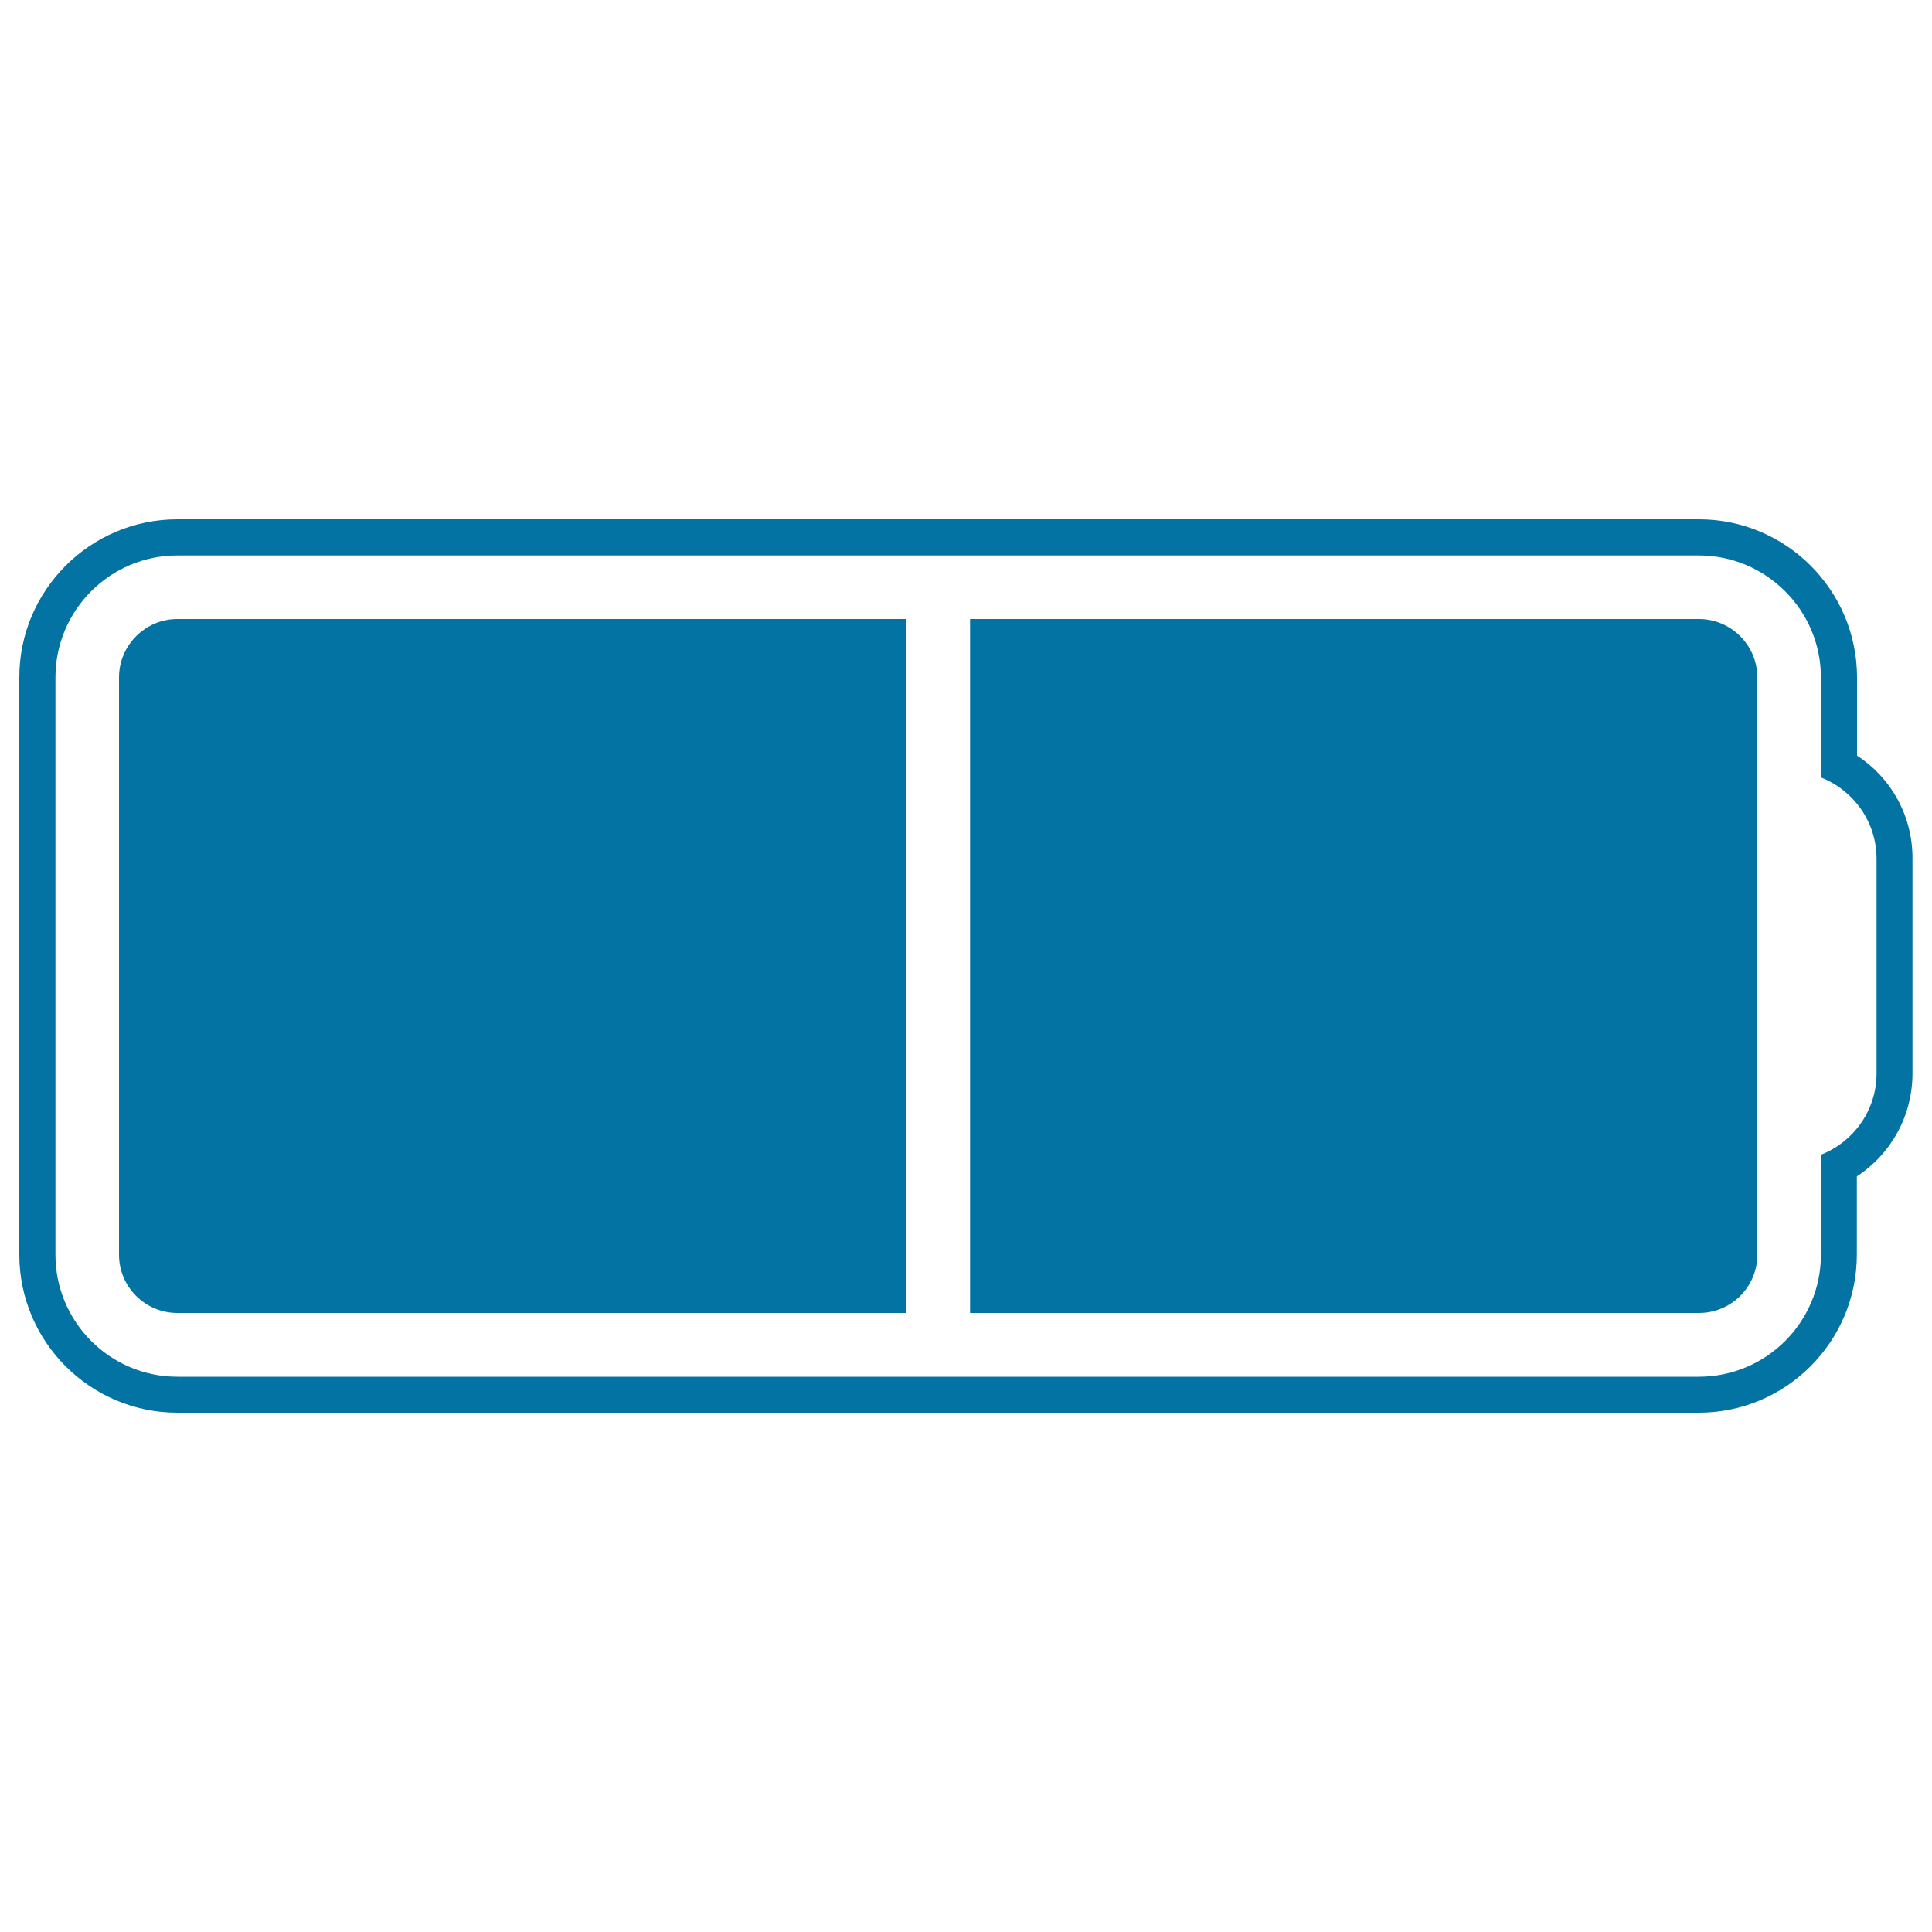
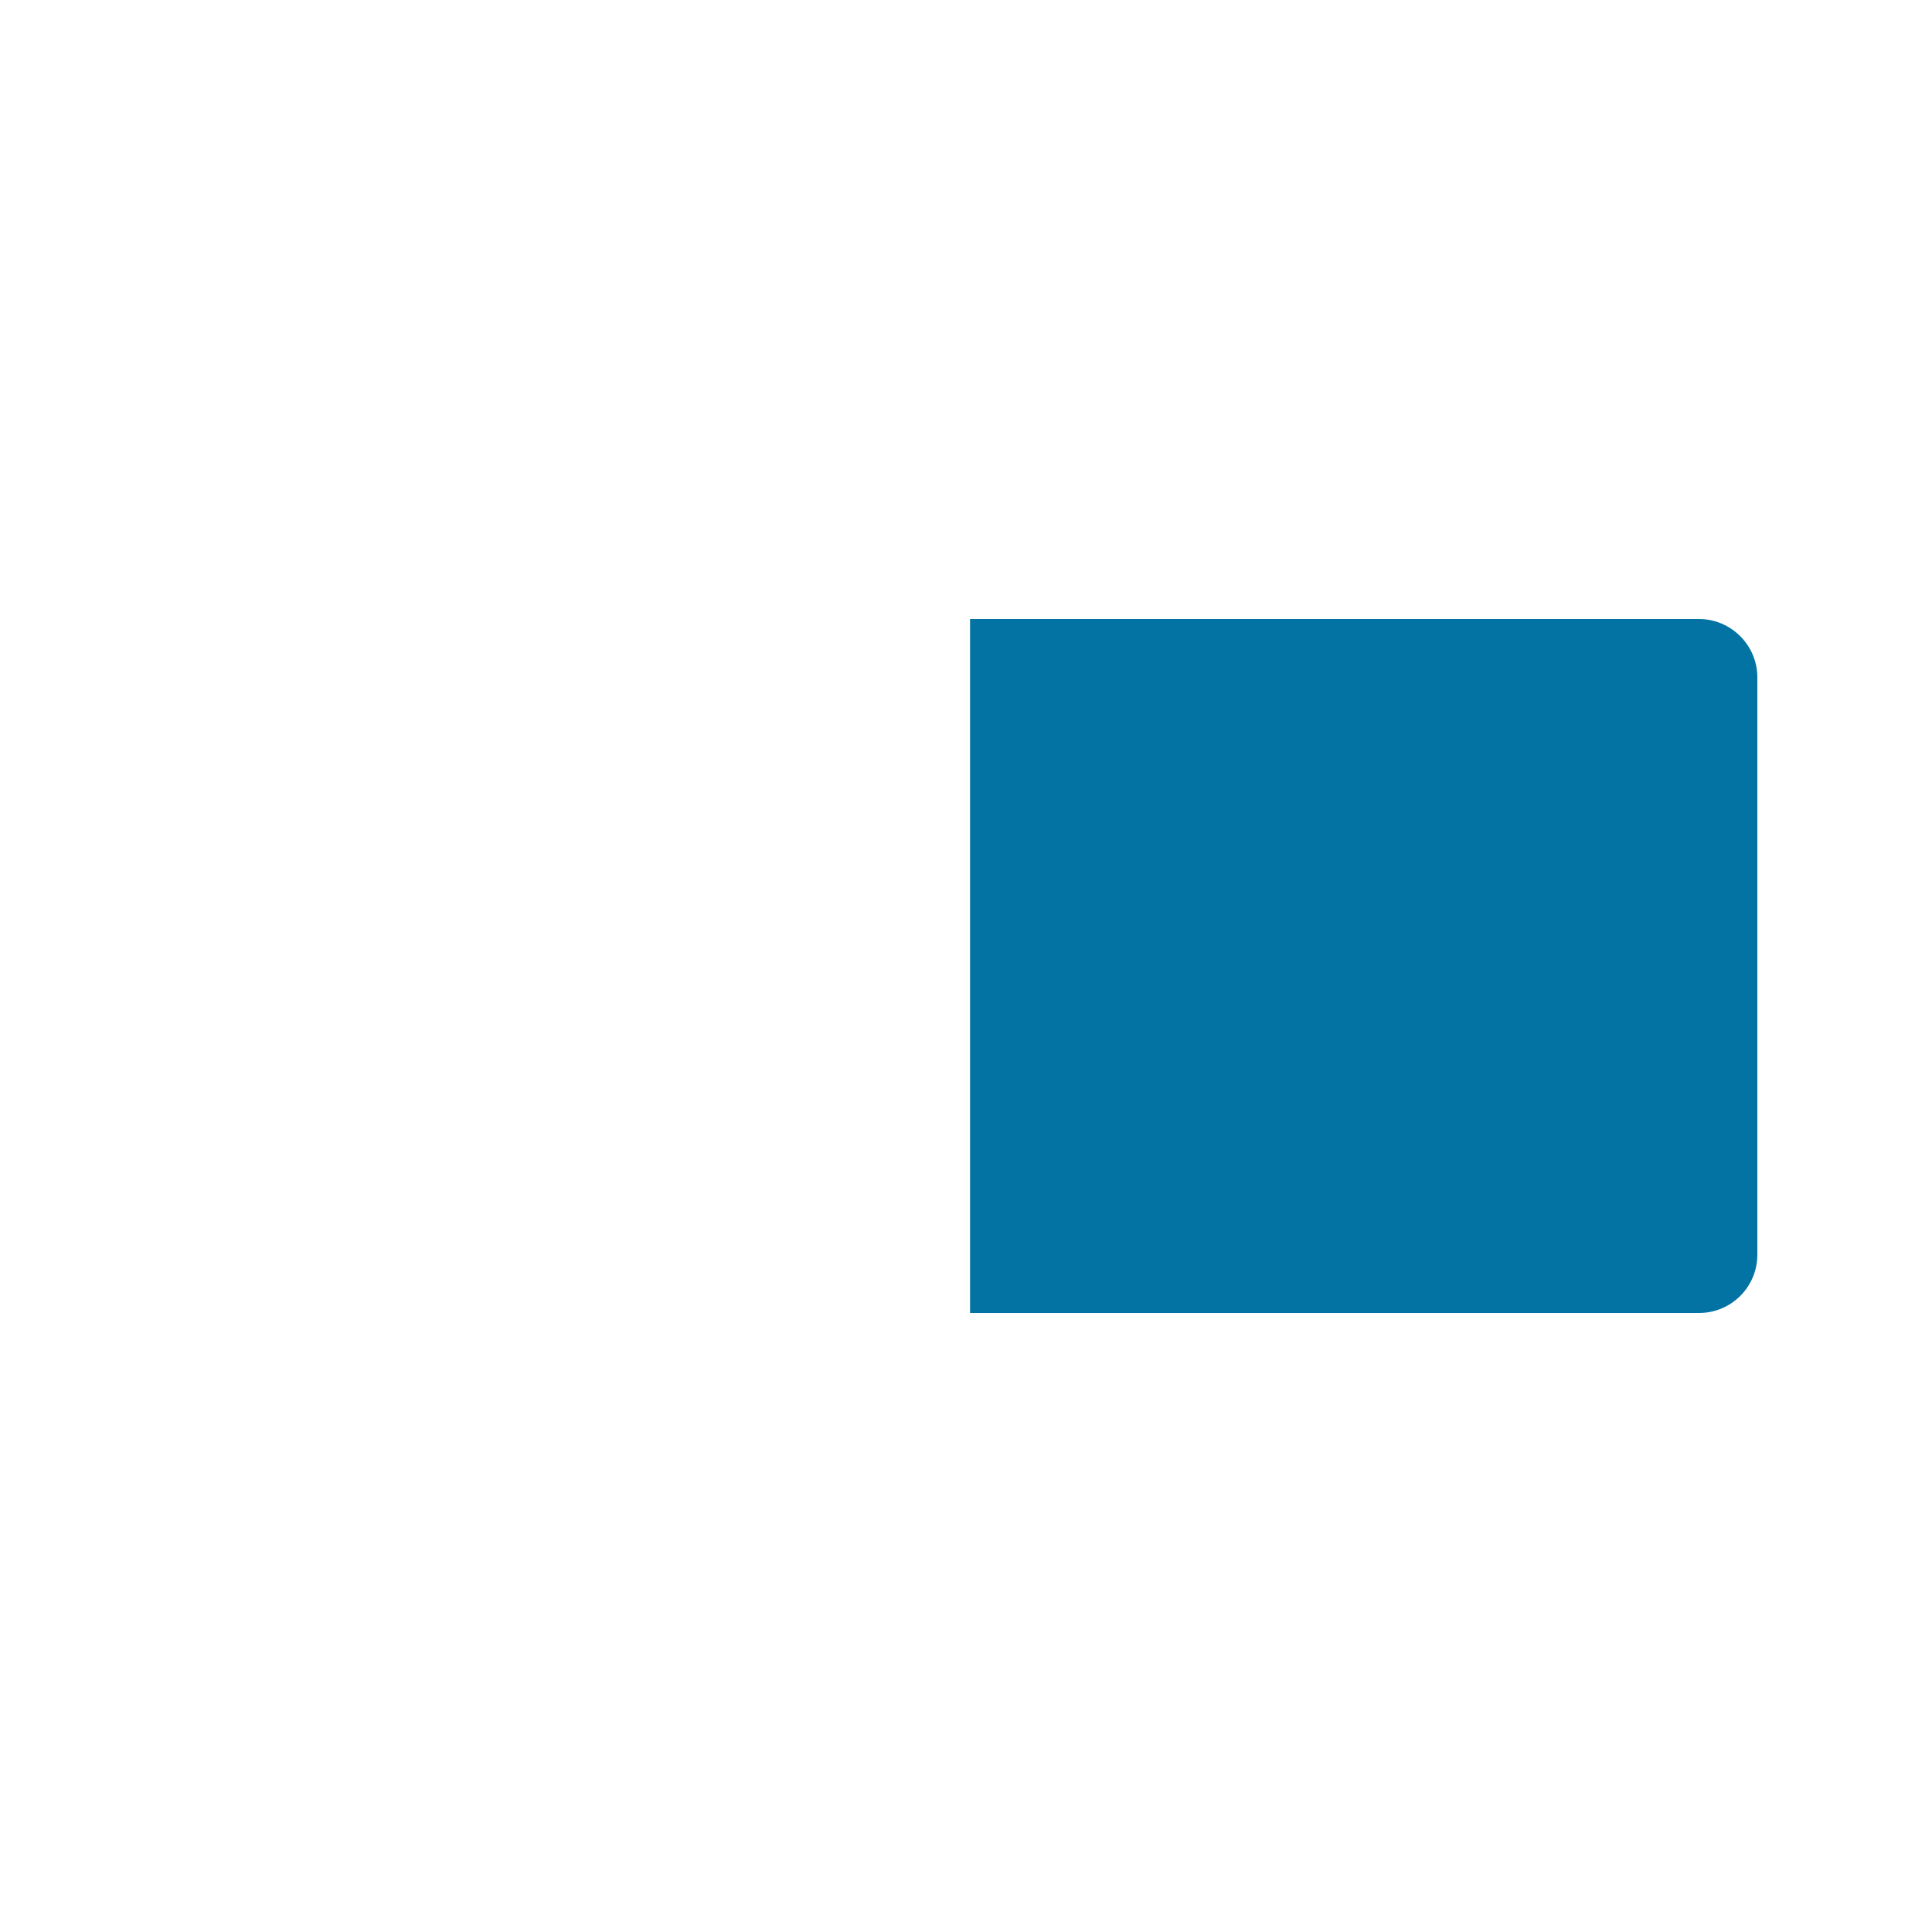
<svg xmlns="http://www.w3.org/2000/svg" viewBox="0 0 1000 1000" style="fill:#0273a2">
  <title>Battery Status SVG icon</title>
  <g>
    <g>
-       <path d="M61.6,350.6v298.8c0,16.7,13.5,30.2,30.2,30.2h377.3V320.4H91.8C75.2,320.4,61.6,334,61.6,350.6z" />
      <path d="M879.4,320.4H502.1v359.2h377.3c16.7,0,30.2-13.5,30.2-30.2V350.6C909.6,334,896,320.4,879.4,320.4z" />
-       <path d="M961.2,391.1v-40.5c0-45.1-36.7-81.8-81.8-81.8H91.8c-45.1,0-81.8,36.7-81.8,81.8v298.8c0,45.1,36.7,81.8,81.8,81.8h787.5c45.1,0,81.8-36.7,81.8-81.8v-40.5c17.8-11.7,28.8-31.4,28.8-53.4V444.4C990,422.5,979,402.7,961.2,391.1z M971.3,555.6c0,19.2-12,35.5-28.8,42.1v51.8c0,34.8-28.3,63.1-63.2,63.1H91.8c-34.8,0-63.1-28.3-63.1-63.1V350.6c0-34.8,28.3-63.1,63.1-63.1h787.5c34.8,0,63.2,28.3,63.2,63.1v51.8c16.8,6.6,28.8,22.9,28.8,42.1V555.6z" />
    </g>
  </g>
</svg>